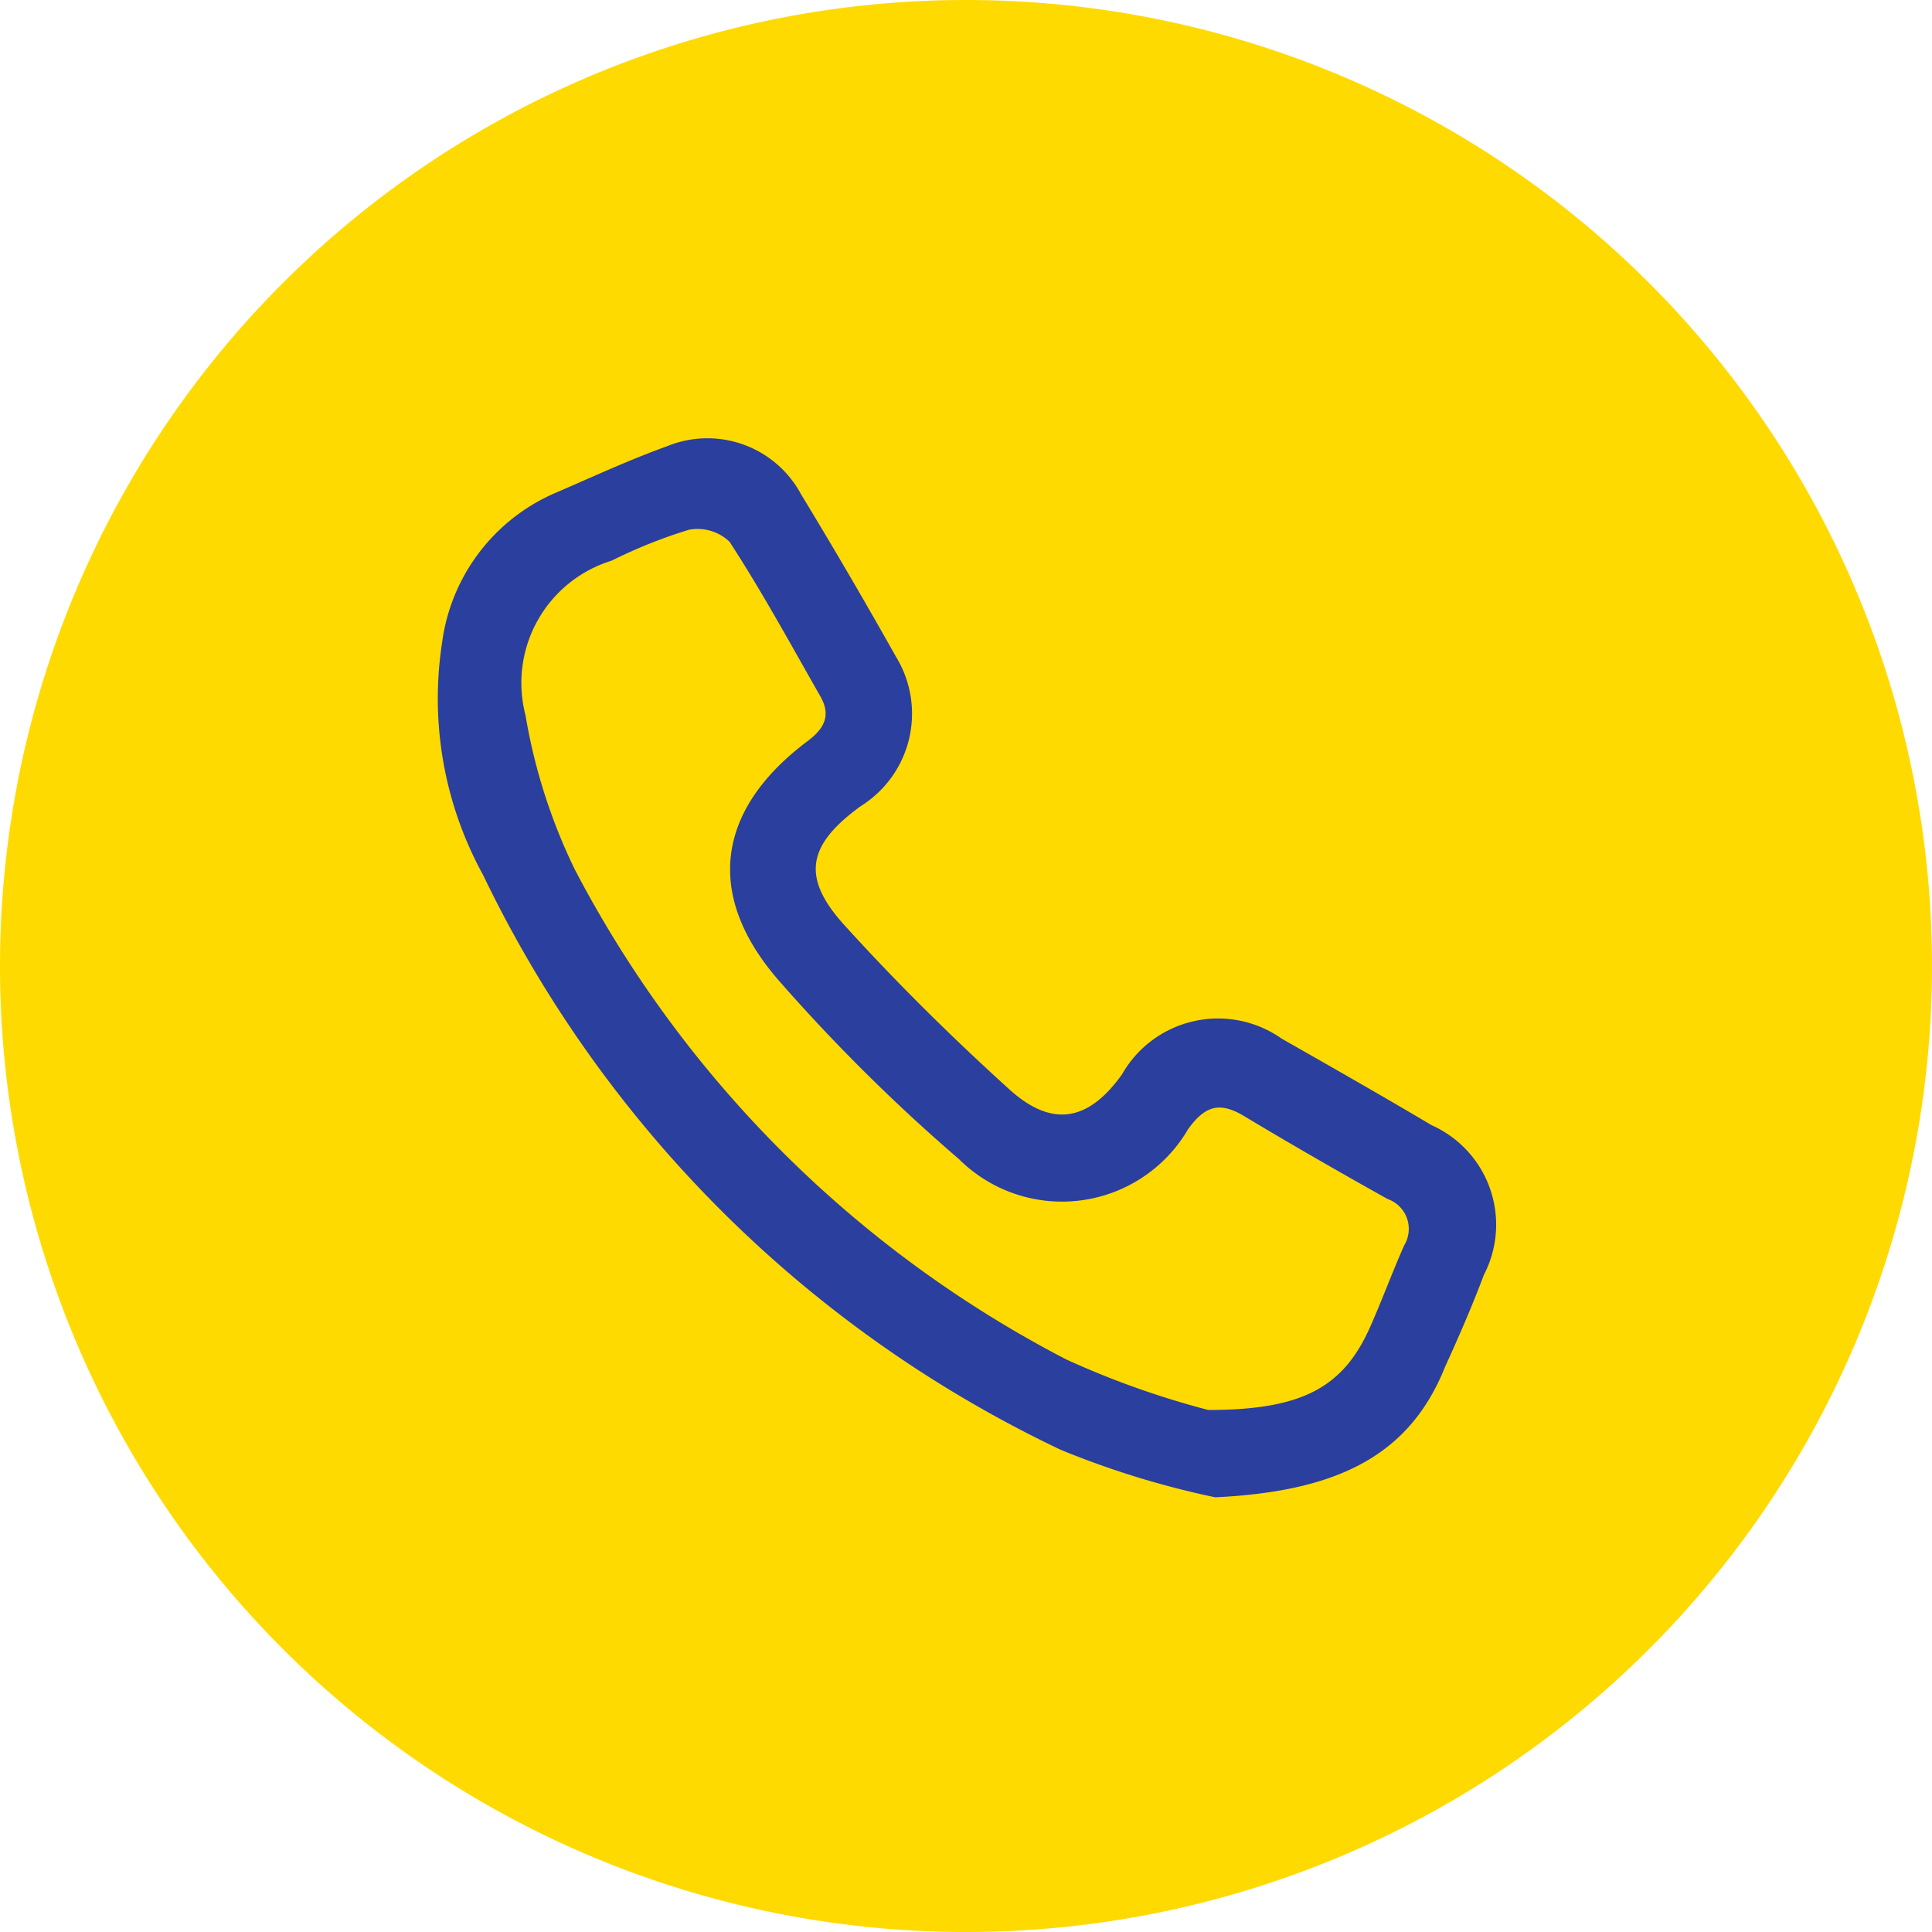
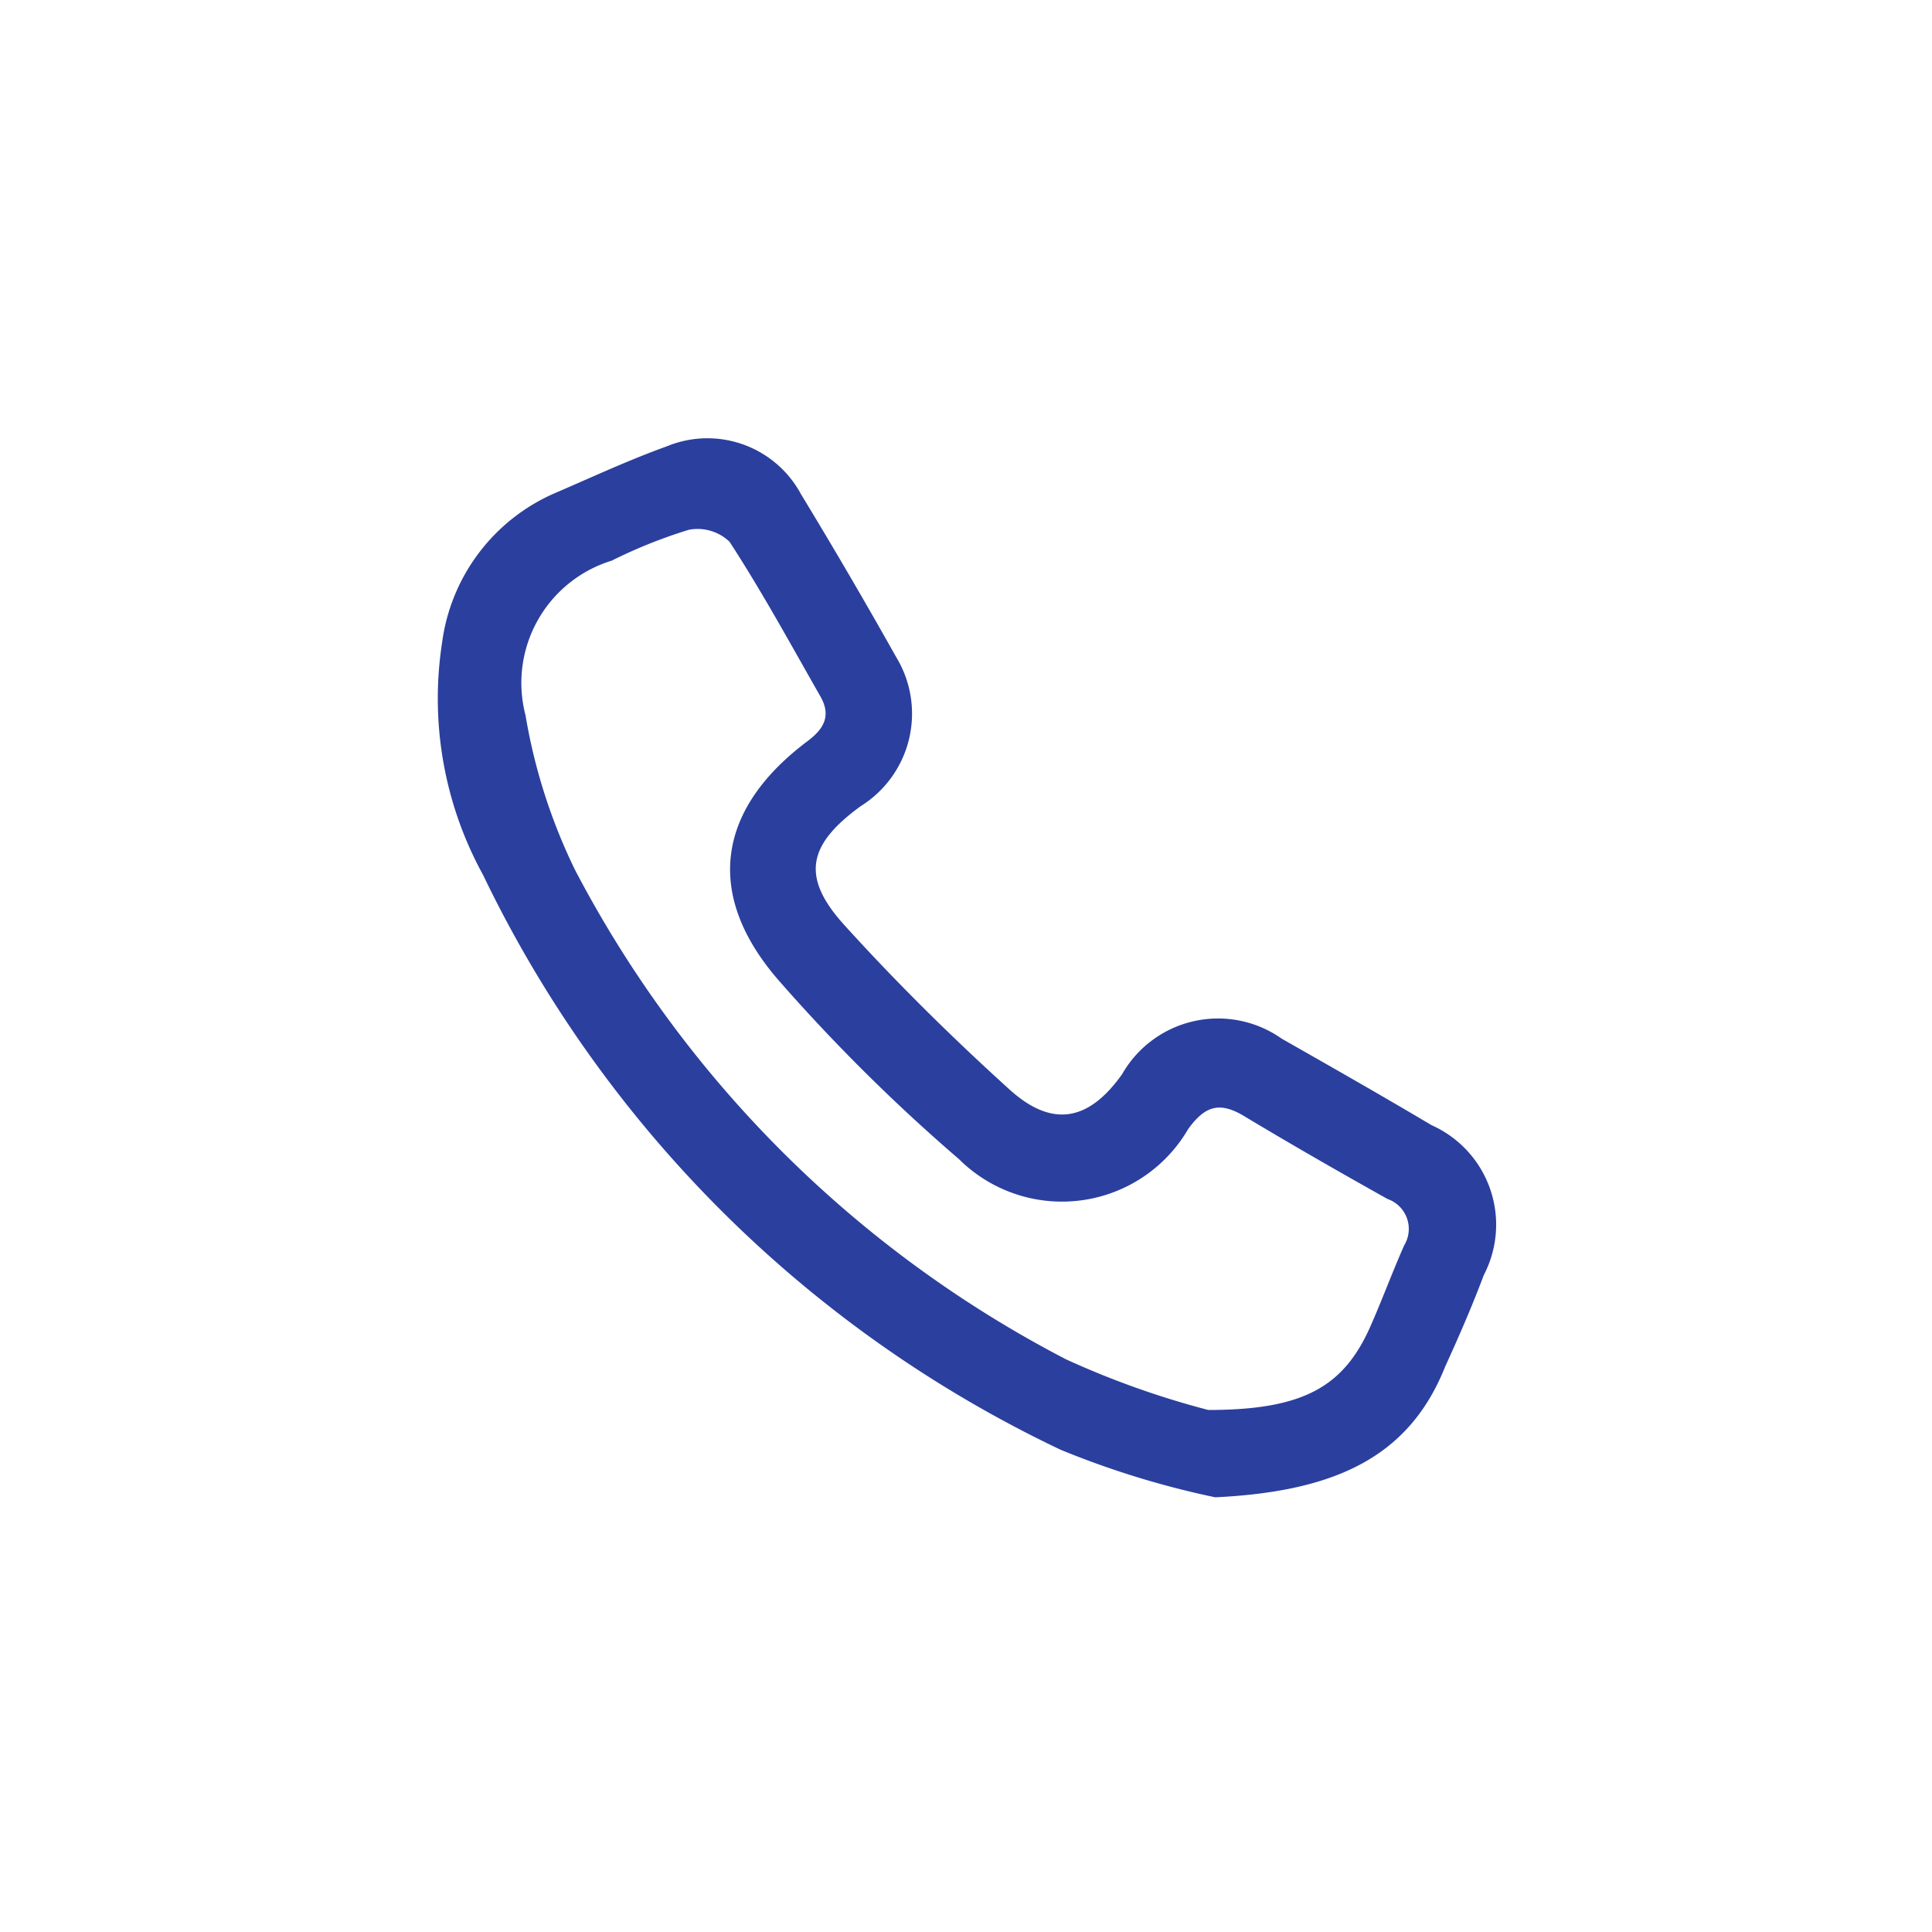
<svg xmlns="http://www.w3.org/2000/svg" viewBox="0 0 50 50.01">
  <defs>
    <style>.cls-1{fill:#ffda00;}.cls-2{fill:#2b3f9e;}</style>
  </defs>
  <title>icono-llamanos</title>
  <g id="Capa_2" data-name="Capa 2">
    <g id="Capa_3" data-name="Capa 3">
-       <path class="cls-1" d="M25,50A25,25,0,1,0,0,24.94,25,25,0,0,0,25,50Z" />
      <path class="cls-2" d="M31.45,38.75a22.82,22.82,0,0,1-4-1.23A31.64,31.64,0,0,1,12.5,22.64a9.48,9.48,0,0,1-1.06-6,4.92,4.92,0,0,1,2.88-3.86c1-.43,1.94-.87,2.94-1.23a2.75,2.75,0,0,1,3.47,1.24Q22,14.88,23.19,17a2.82,2.82,0,0,1-.91,3.86c-1.38,1-1.56,1.84-.42,3.09,1.35,1.49,2.78,2.9,4.27,4.25,1.11,1,2.05.81,2.91-.4a2.86,2.86,0,0,1,4.13-.92c1.3.74,2.6,1.48,3.88,2.24A2.82,2.82,0,0,1,38.4,33c-.3.8-.64,1.58-1,2.37C36.47,37.7,34.57,38.6,31.45,38.75Zm-.18-2.26c2.46,0,3.5-.6,4.19-2.15.31-.7.57-1.41.88-2.11a.82.82,0,0,0-.43-1.2c-1.25-.7-2.49-1.41-3.72-2.15-.62-.37-1-.27-1.44.34a3.78,3.78,0,0,1-5.93.78,46.39,46.39,0,0,1-4.67-4.63c-1.93-2.22-1.6-4.43.75-6.19.44-.33.61-.67.33-1.16-.77-1.35-1.51-2.71-2.35-4a1.2,1.2,0,0,0-1.05-.31,13,13,0,0,0-2,.8,3.31,3.31,0,0,0-2.23,4,14.64,14.64,0,0,0,1.28,4A29.85,29.85,0,0,0,27.59,35.18,22.42,22.42,0,0,0,31.27,36.49Z" />
    </g>
  </g>
</svg>